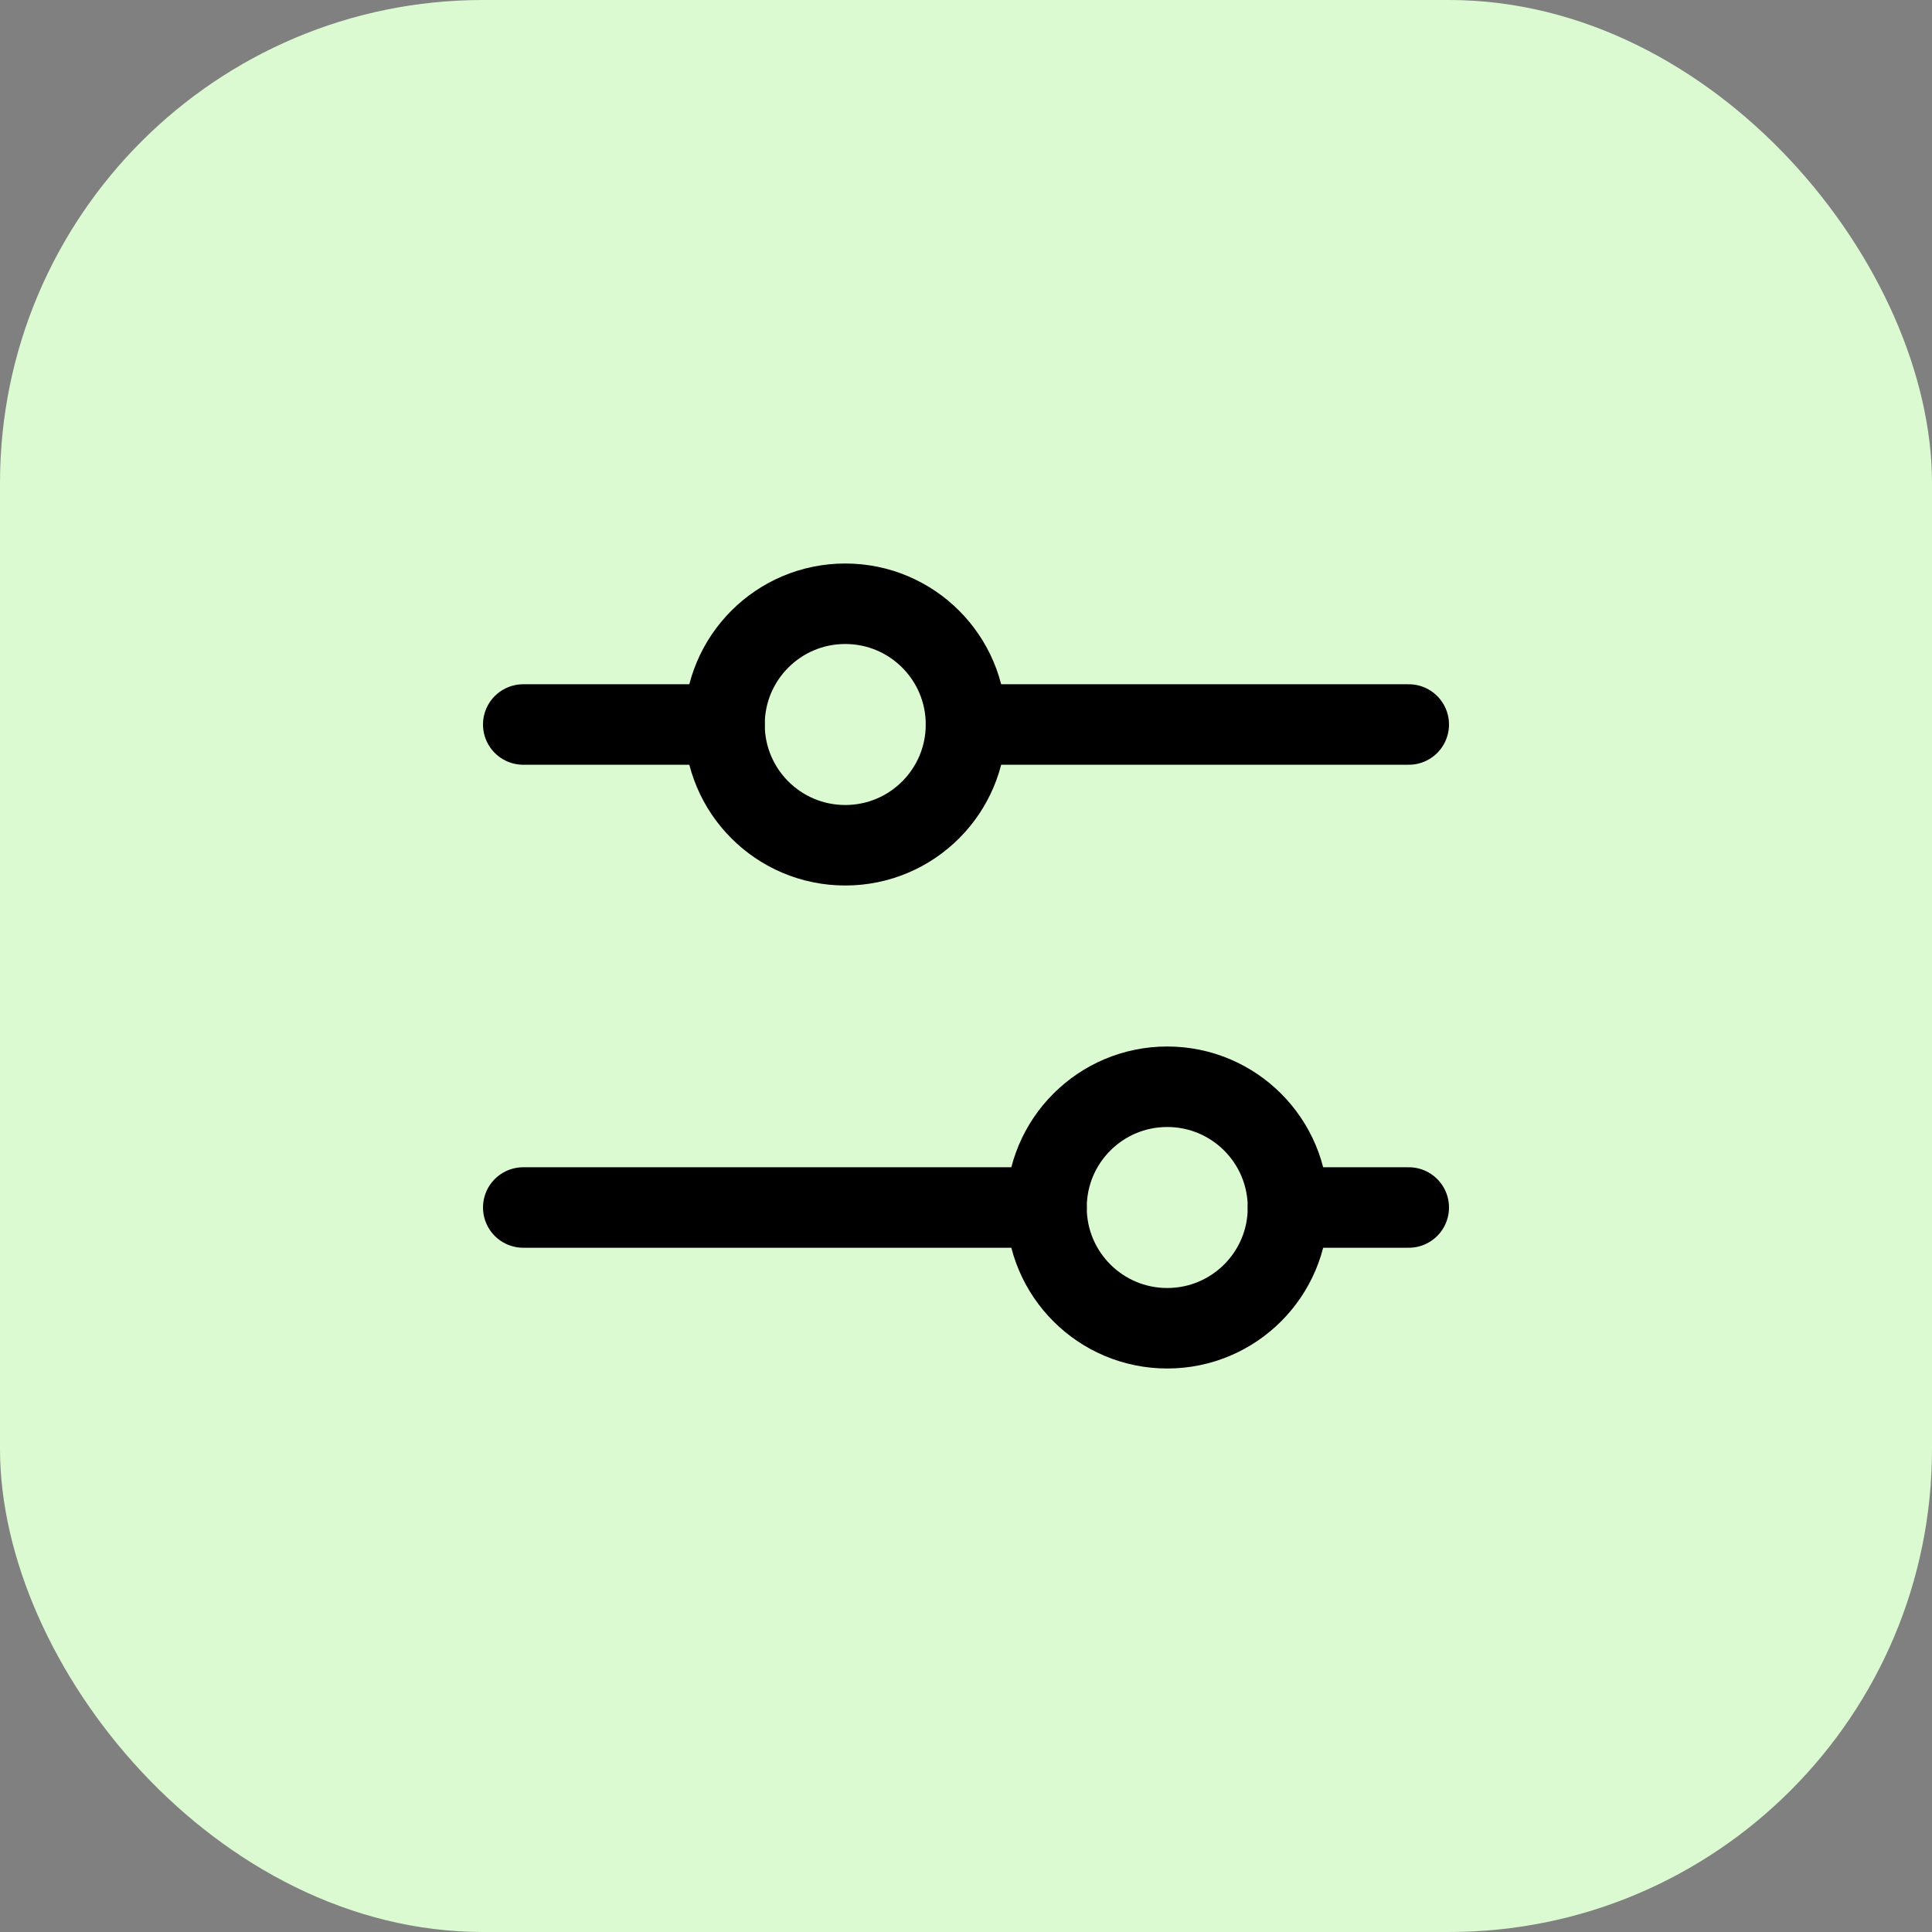
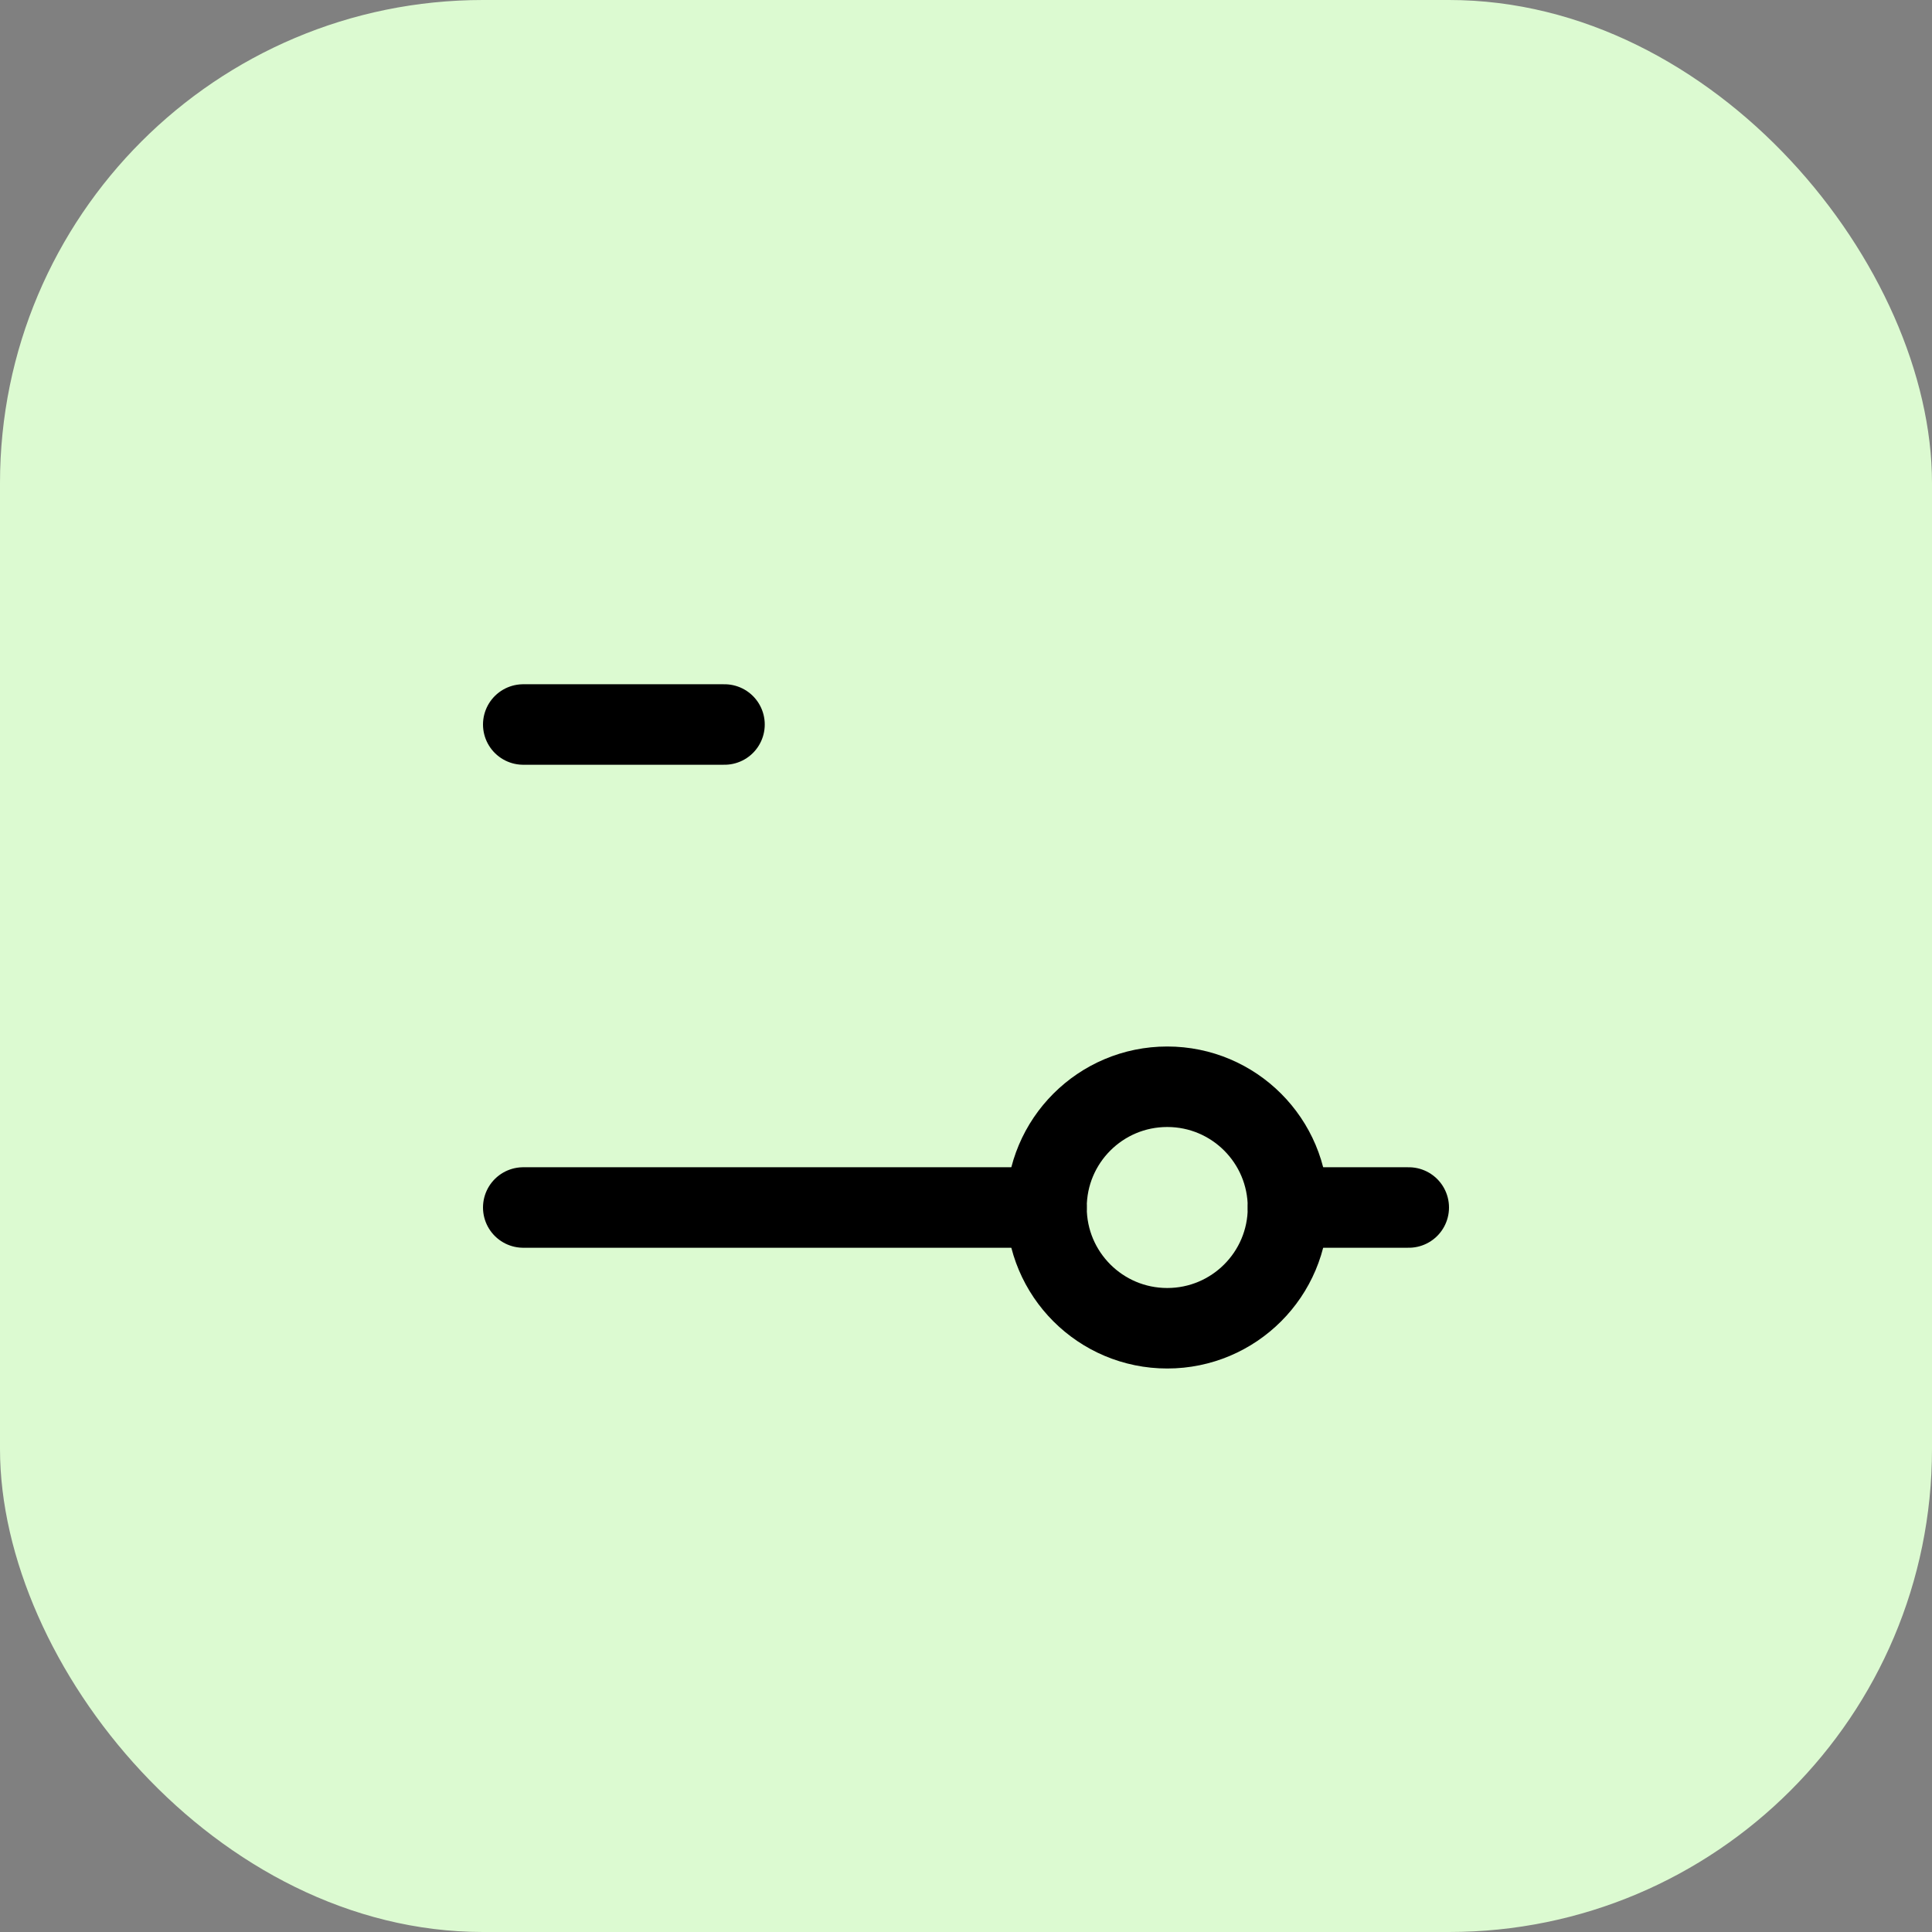
<svg xmlns="http://www.w3.org/2000/svg" width="36" height="36" viewBox="0 0 36 36" fill="none">
  <rect x="0" y="0" width="36" height="36" fill="#808080" stroke="none" />
  <rect width="36" height="36" rx="9" fill="#DCFAD1" />
  <g clip-path="url(#clip0_7397_14458)">
-     <path d="M15.75 15.75C16.993 15.75 18 14.743 18 13.5C18 12.257 16.993 11.25 15.75 11.25C14.507 11.25 13.5 12.257 13.5 13.5C13.5 14.743 14.507 15.75 15.75 15.75Z" stroke="black" stroke-width="1.5" stroke-linecap="round" stroke-linejoin="round" />
    <path d="M21.75 24.75C22.993 24.75 24 23.743 24 22.5C24 21.257 22.993 20.25 21.75 20.25C20.507 20.25 19.5 21.257 19.5 22.5C19.5 23.743 20.507 24.75 21.75 24.75Z" stroke="black" stroke-width="1.5" stroke-linecap="round" stroke-linejoin="round" />
-     <path d="M18 13.5H26.25" stroke="black" stroke-width="1.5" stroke-linecap="round" stroke-linejoin="round" />
    <path d="M9.75 13.5H13.5" stroke="black" stroke-width="1.5" stroke-linecap="round" stroke-linejoin="round" />
    <path d="M24 22.5H26.25" stroke="black" stroke-width="1.5" stroke-linecap="round" stroke-linejoin="round" />
    <path d="M9.75 22.5H19.5" stroke="black" stroke-width="1.5" stroke-linecap="round" stroke-linejoin="round" />
  </g>
  <defs>
    <clipPath id="clip0_7397_14458">
      <rect width="24" height="24" fill="white" transform="translate(6 6)" />
    </clipPath>
  </defs>
</svg>